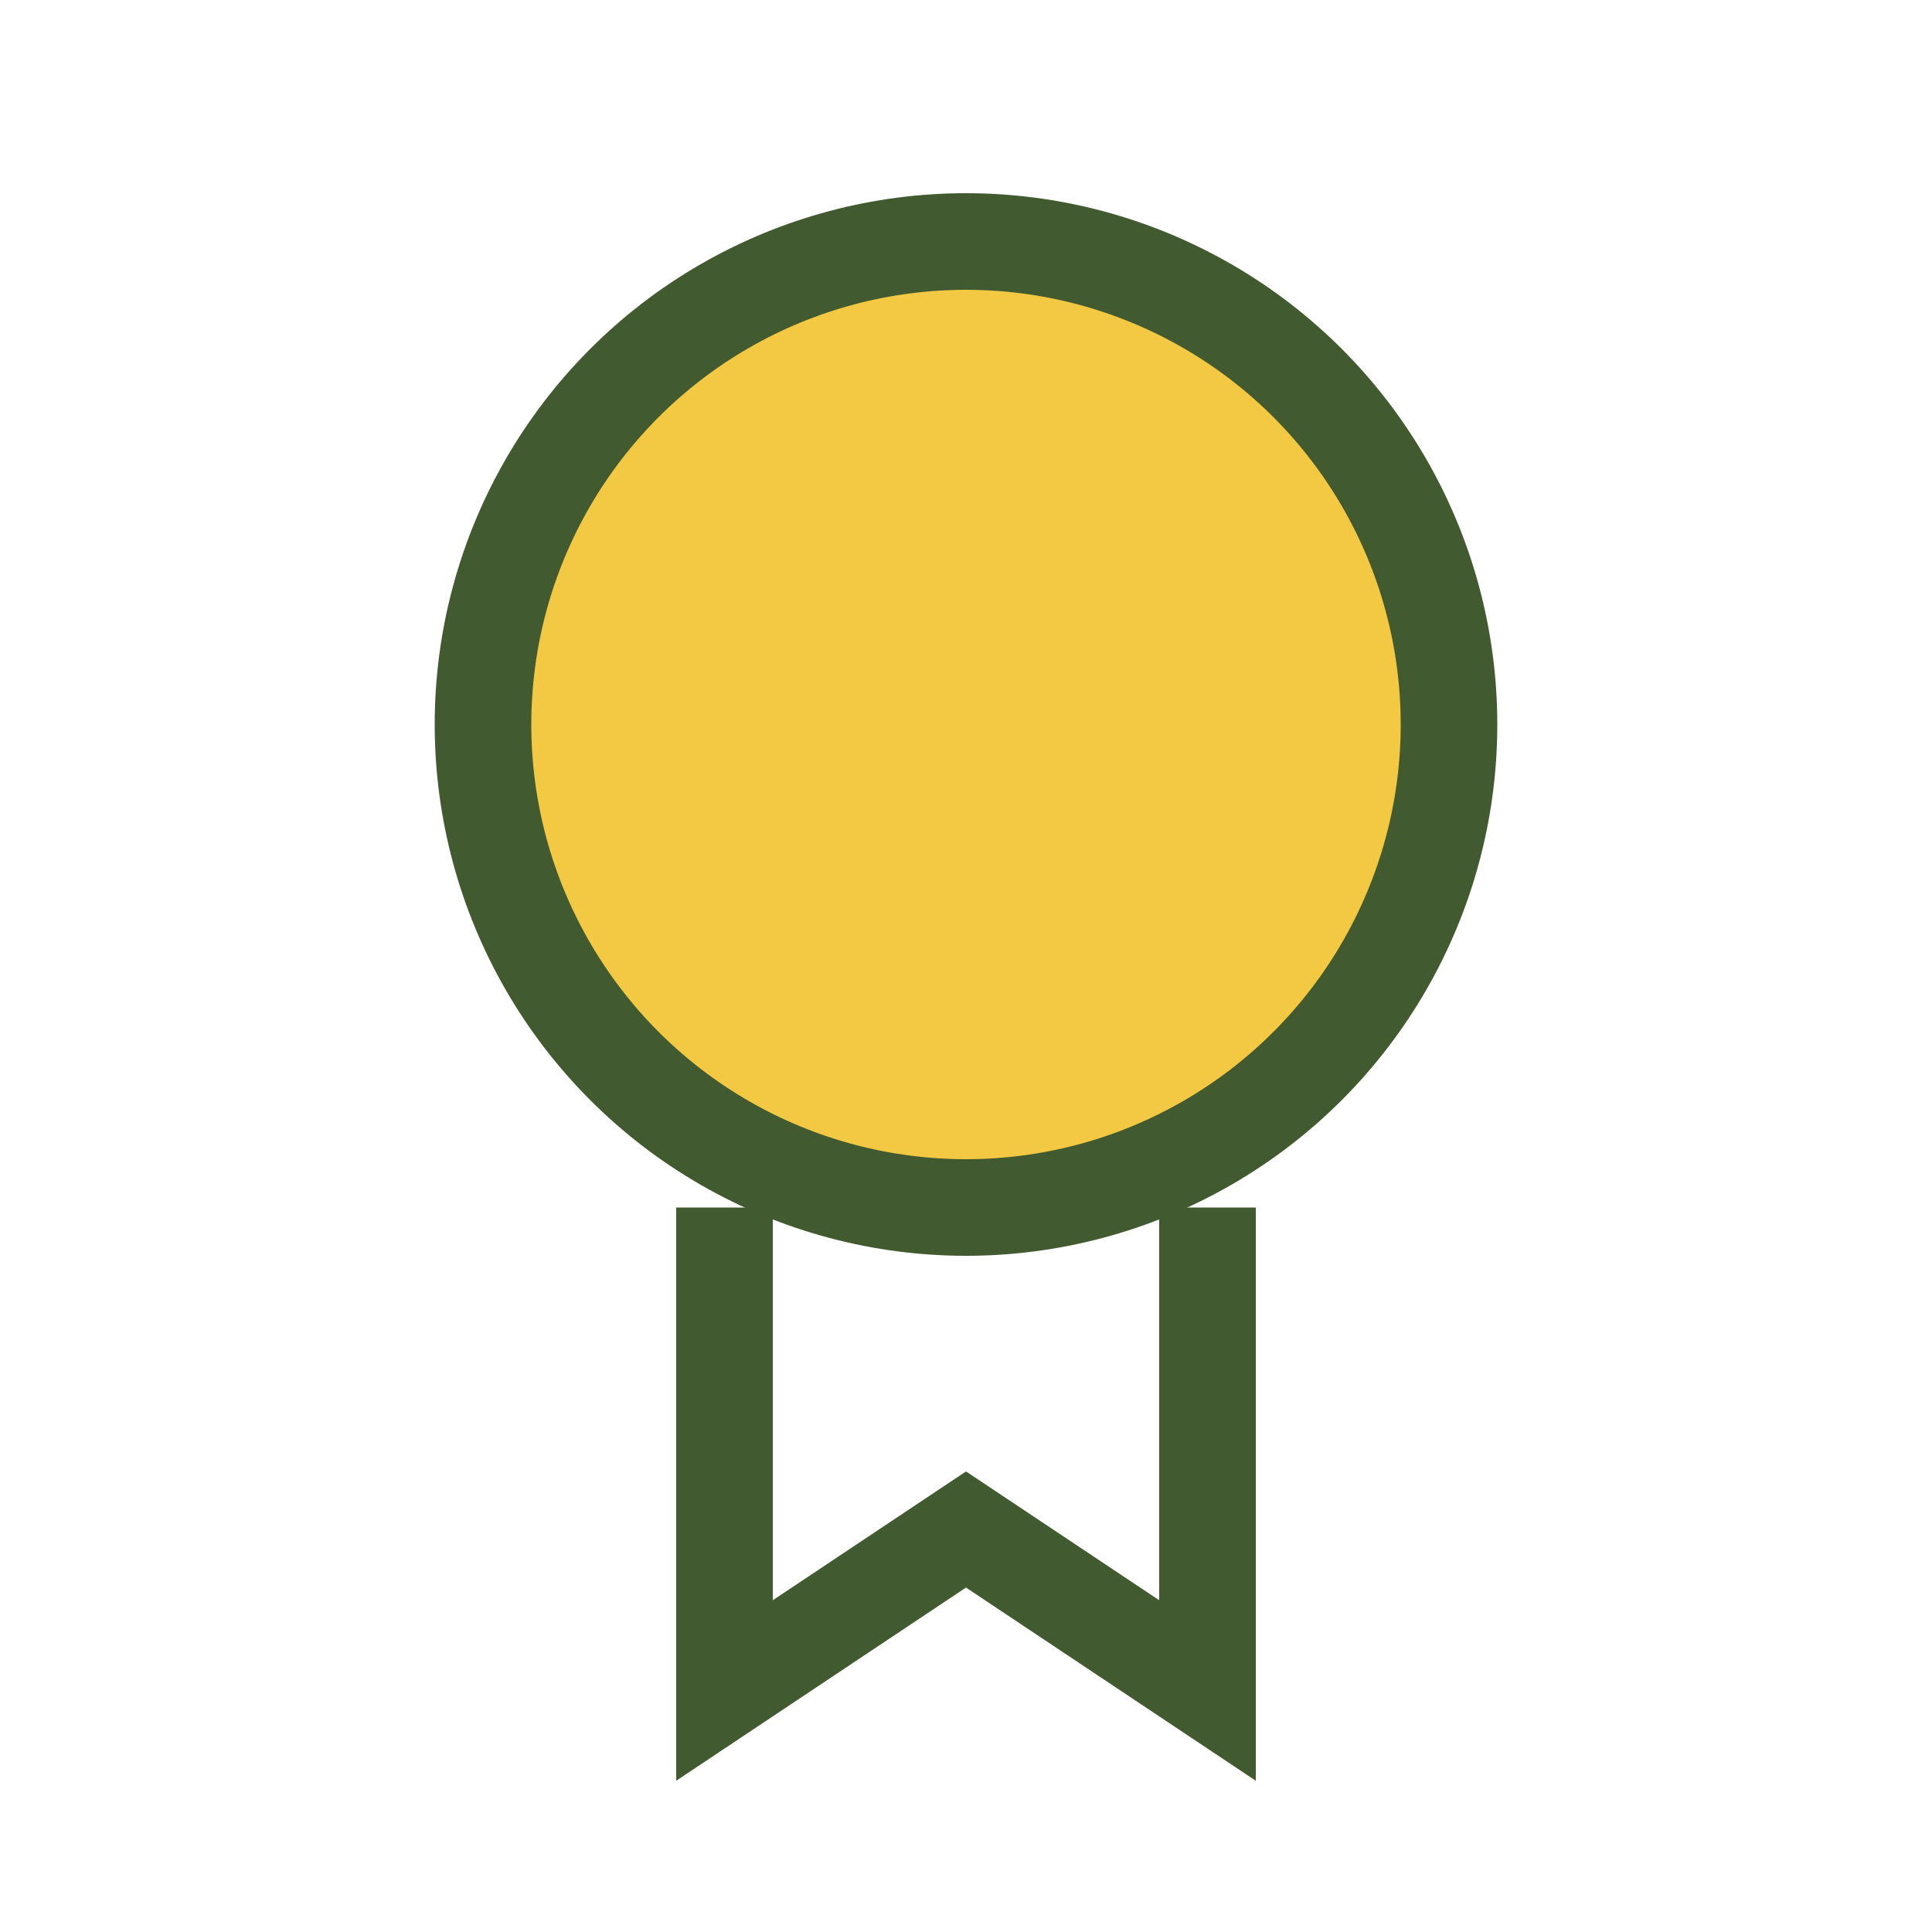
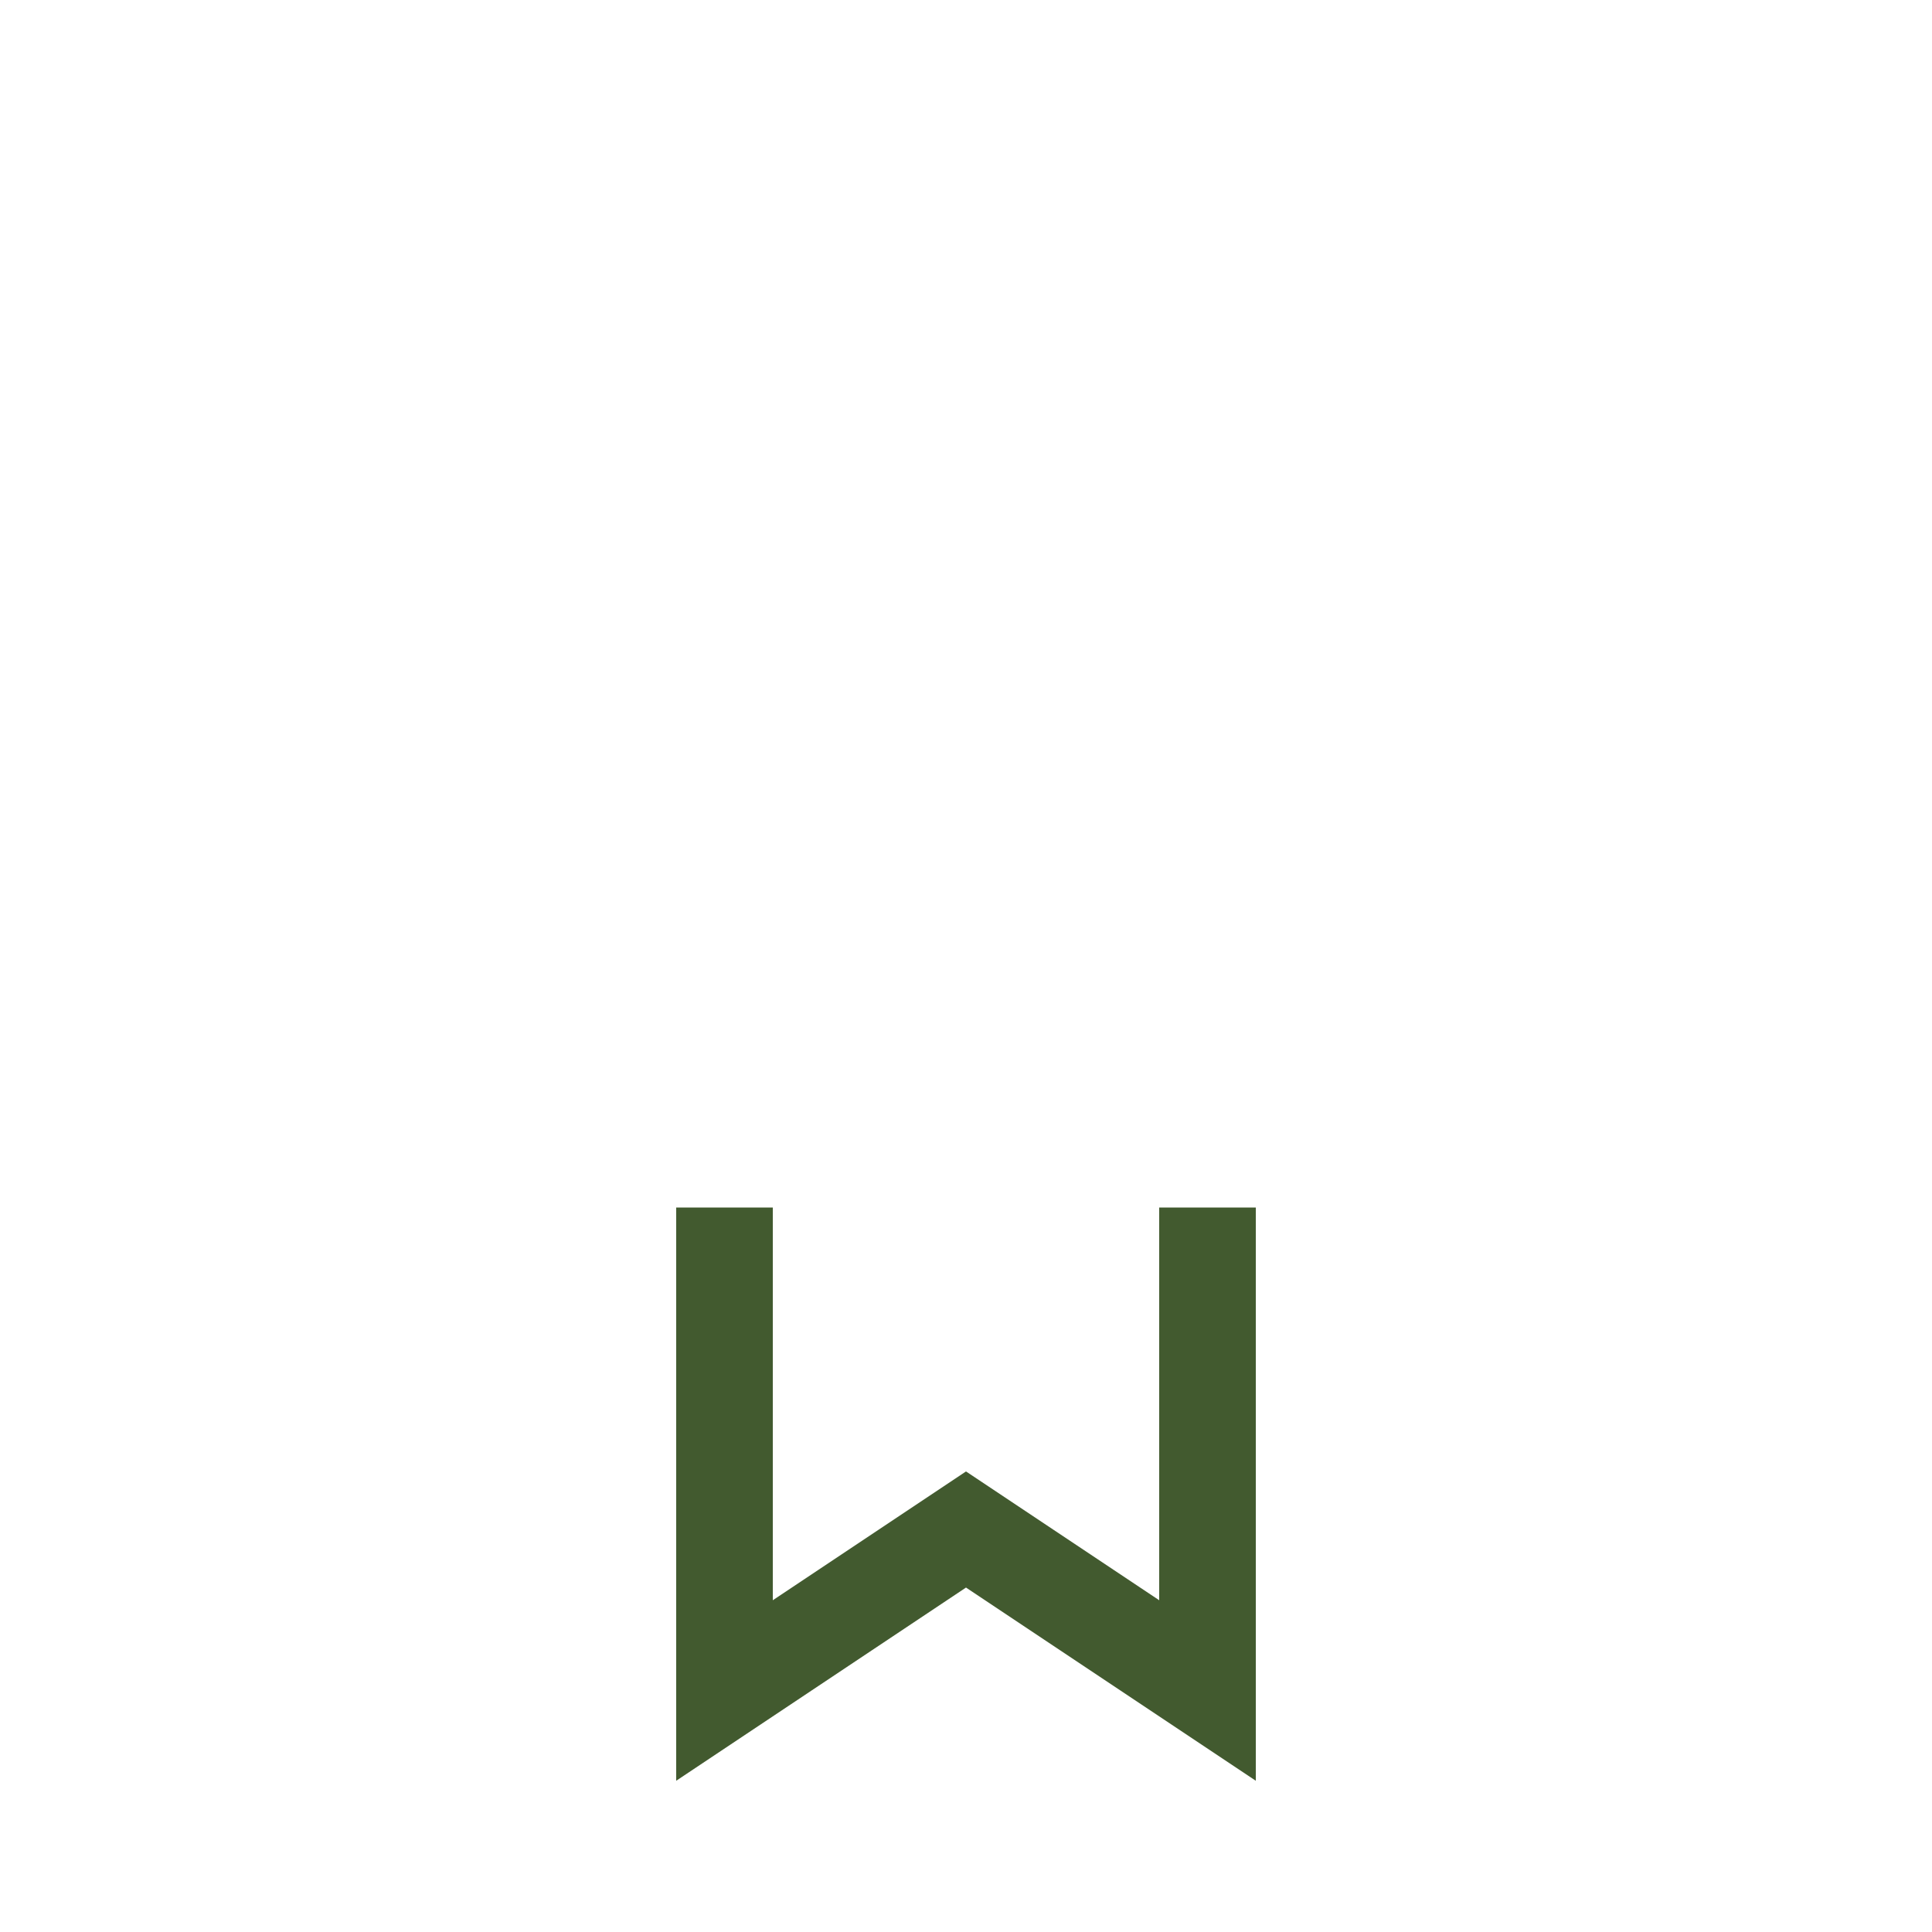
<svg xmlns="http://www.w3.org/2000/svg" width="24" height="24" viewBox="0 0 24 24">
-   <circle cx="12" cy="9" r="6" fill="#F3C842" stroke="#425A2F" stroke-width="1.2" />
  <path d="M9 15v6l3-2 3 2v-6" fill="none" stroke="#425A2F" stroke-width="1.2" />
</svg>